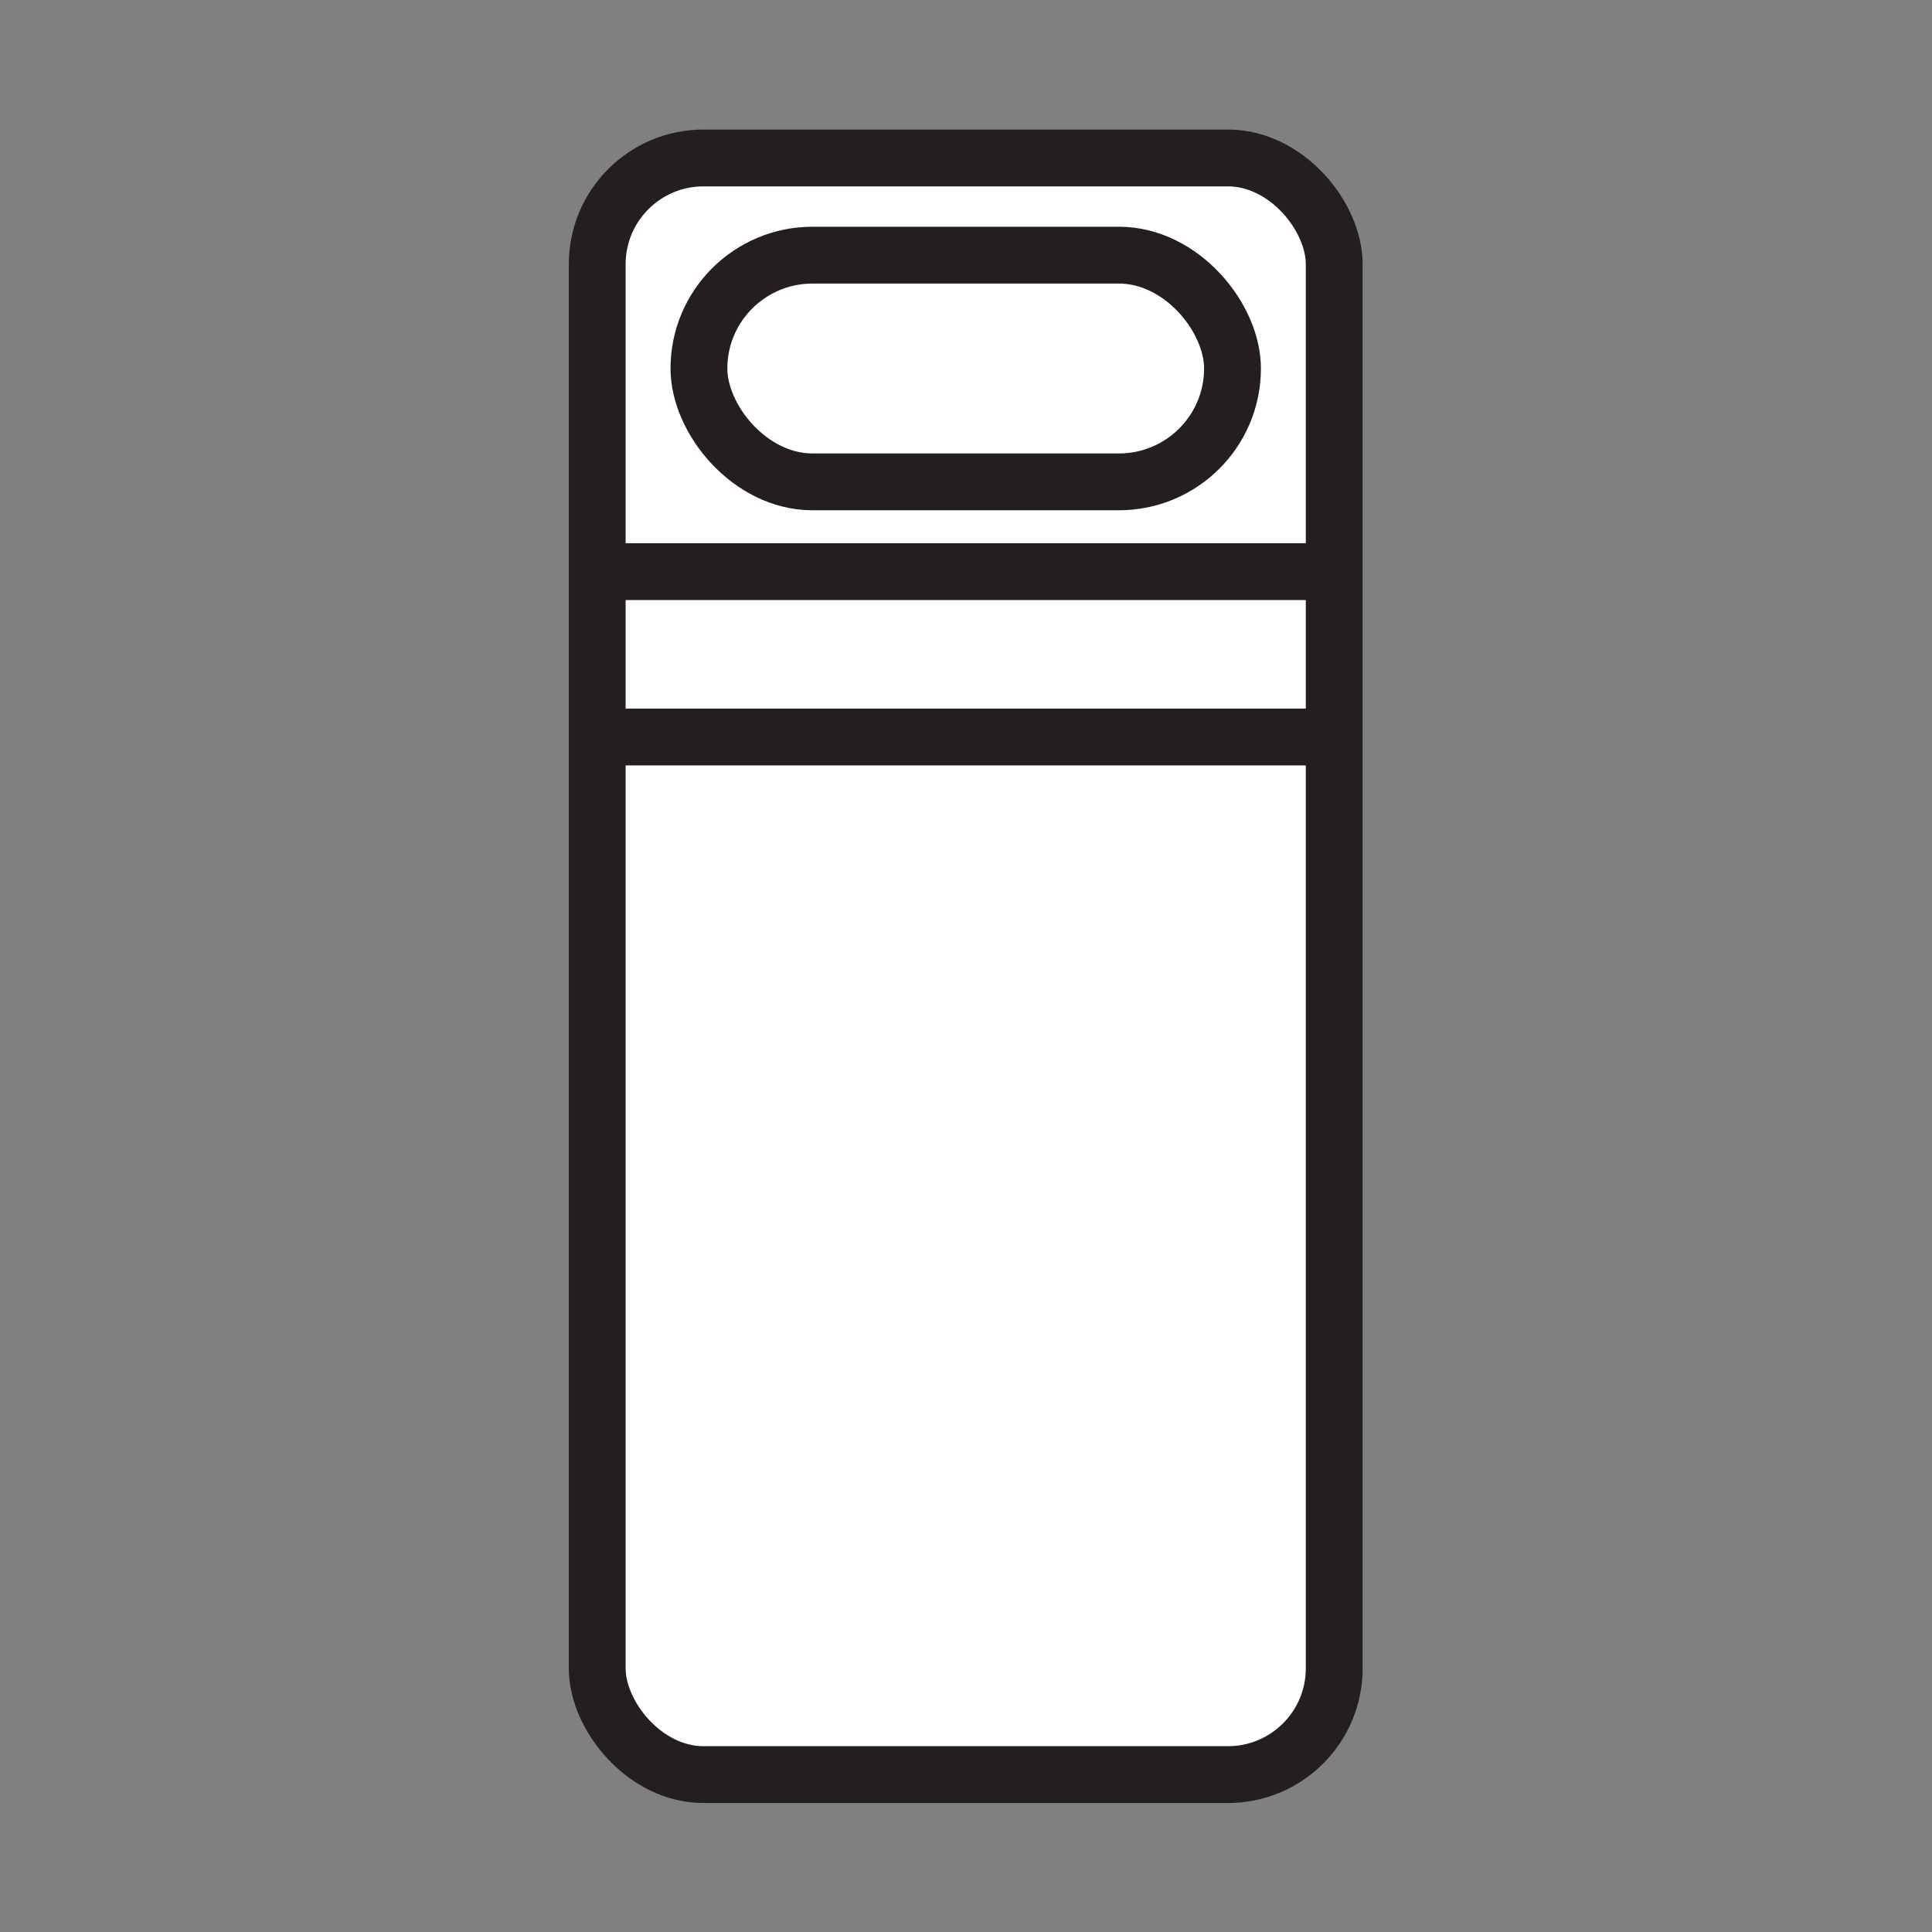
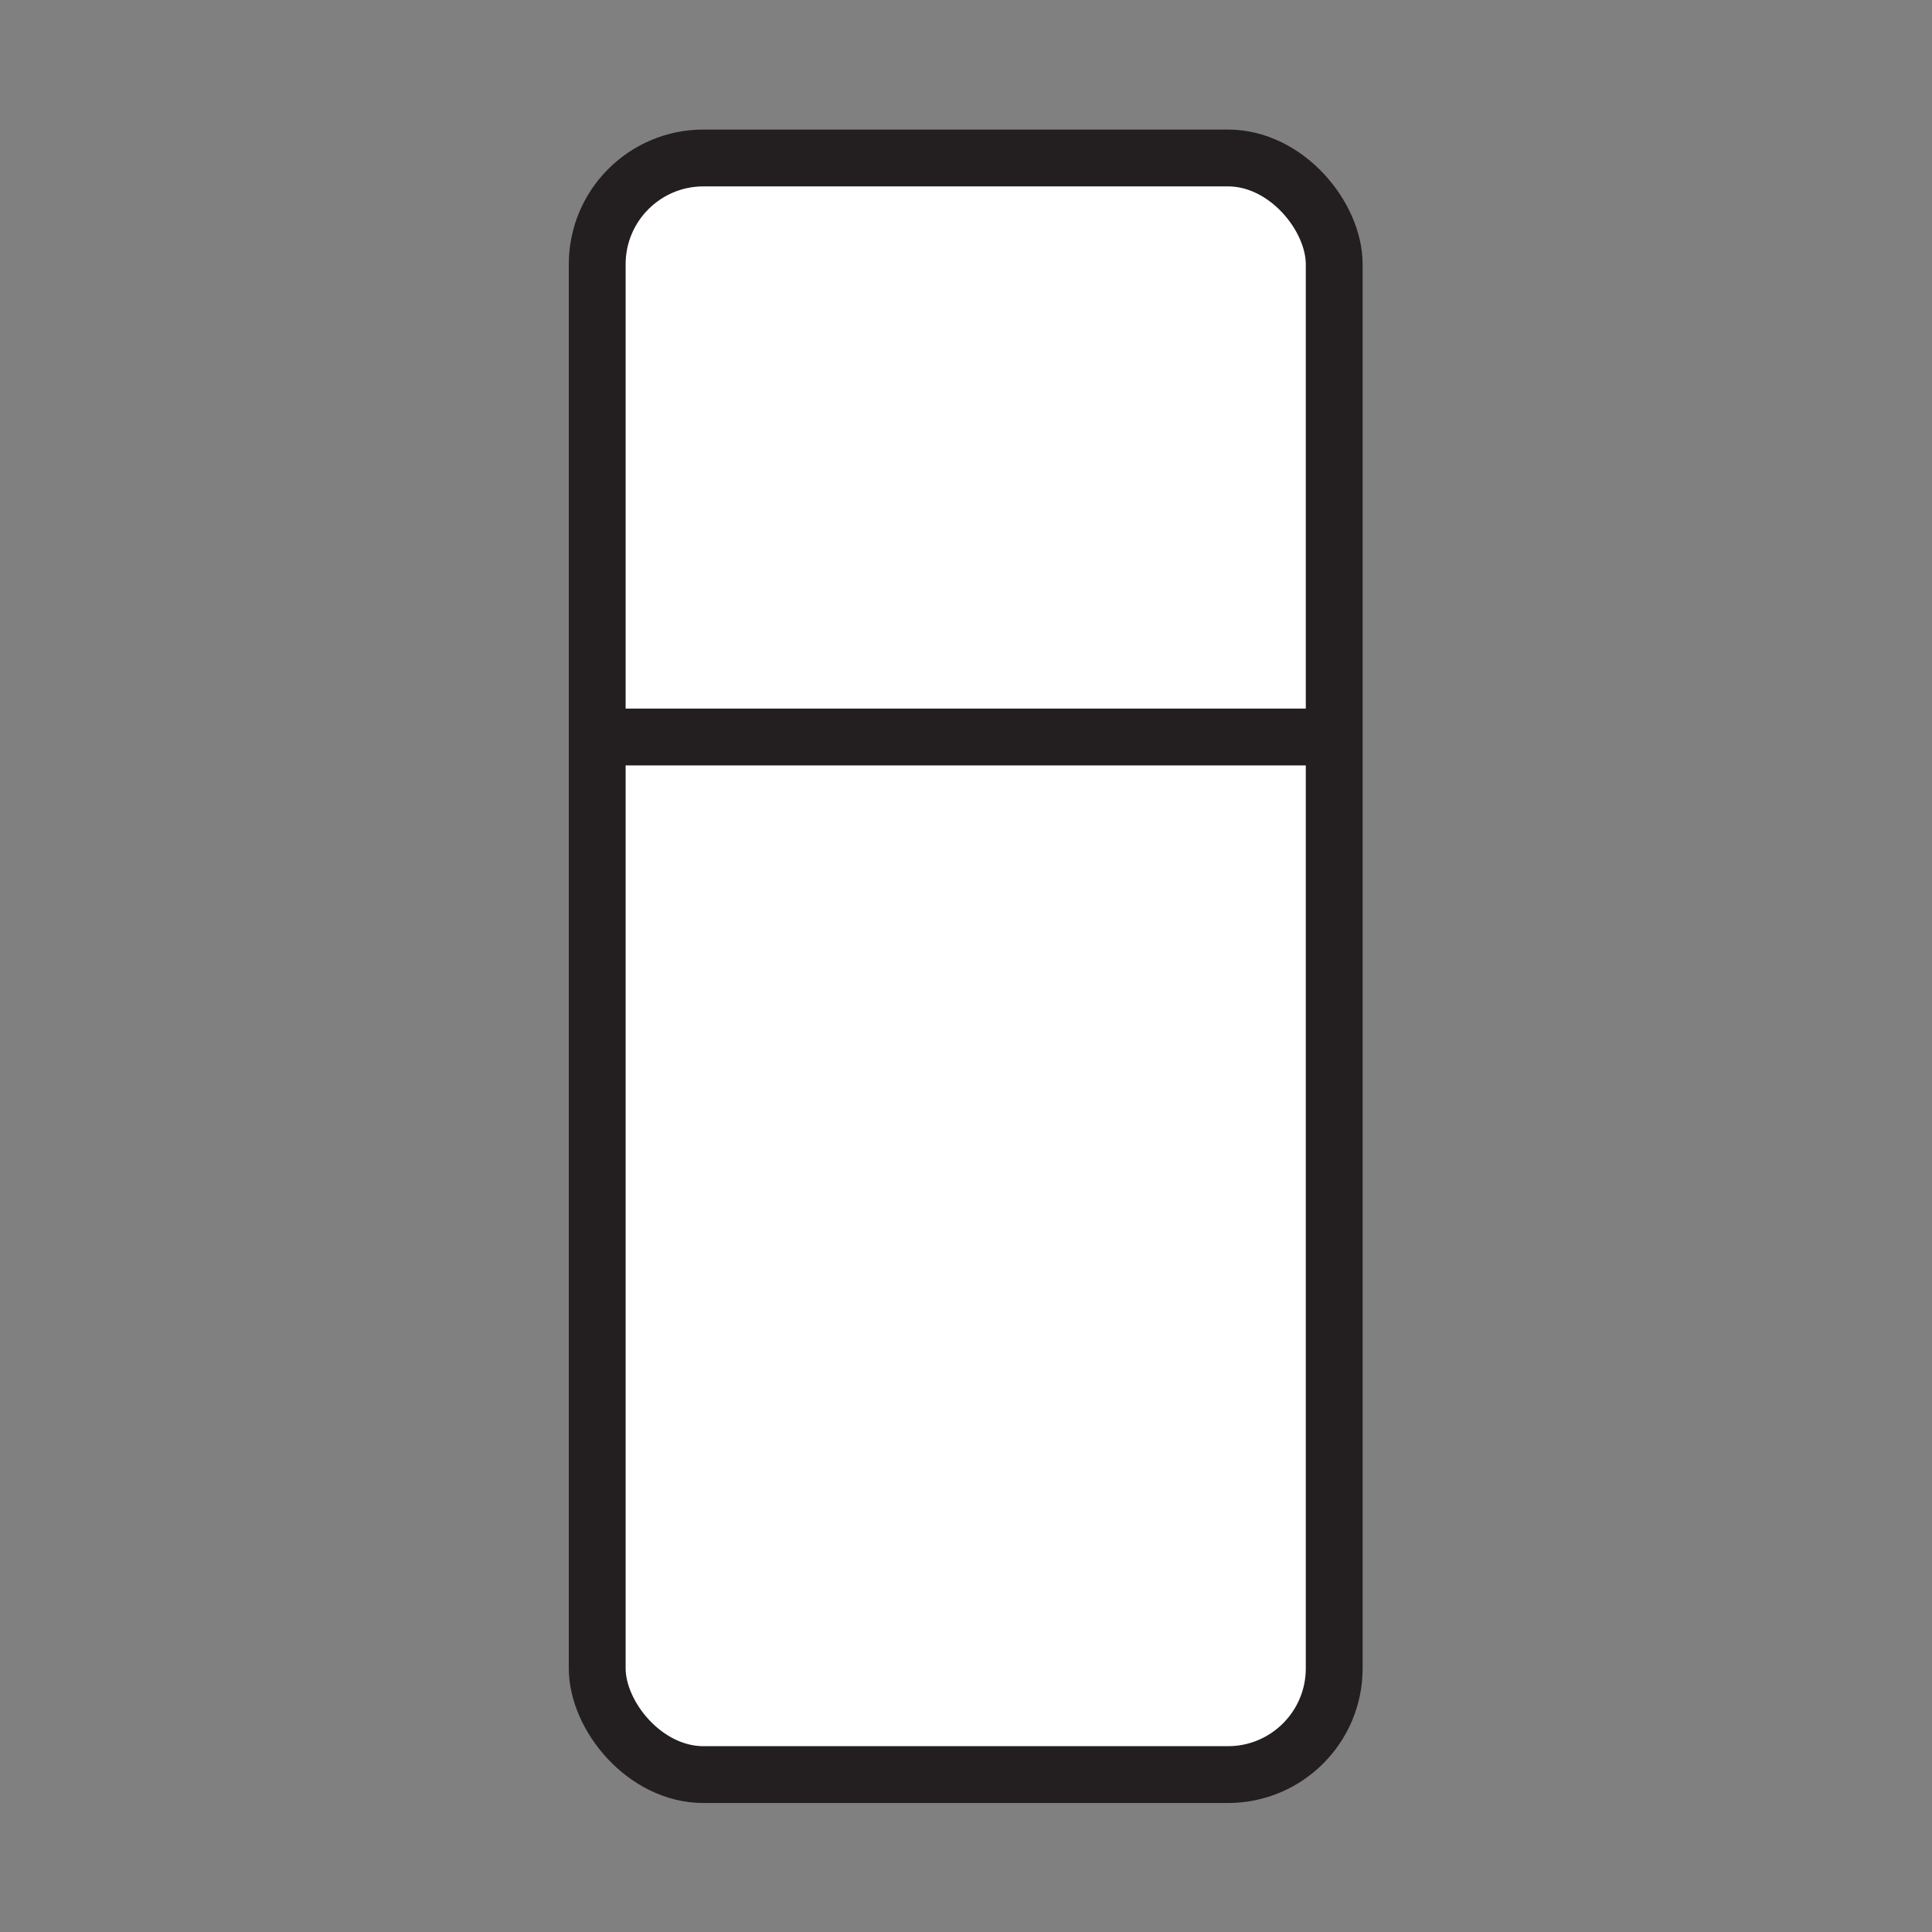
<svg xmlns="http://www.w3.org/2000/svg" viewBox="0 0 34 34">
  <rect x="0" y="0" width="34" height="34" fill="#808080" stroke="none" />
  <g stroke="#231f20" stroke-miterlimit="10">
    <rect fill="#fff" height="28.45" rx="1.87" width="12.97" x="10.51" y="2.78" />
    <g fill="none">
-       <path d="m10.51 10.06h12.98" />
      <path d="m10.51 12.97h12.98" />
-       <rect height="3.99" rx="2" width="9.39" x="12.3" y="4.49" />
    </g>
  </g>
</svg>